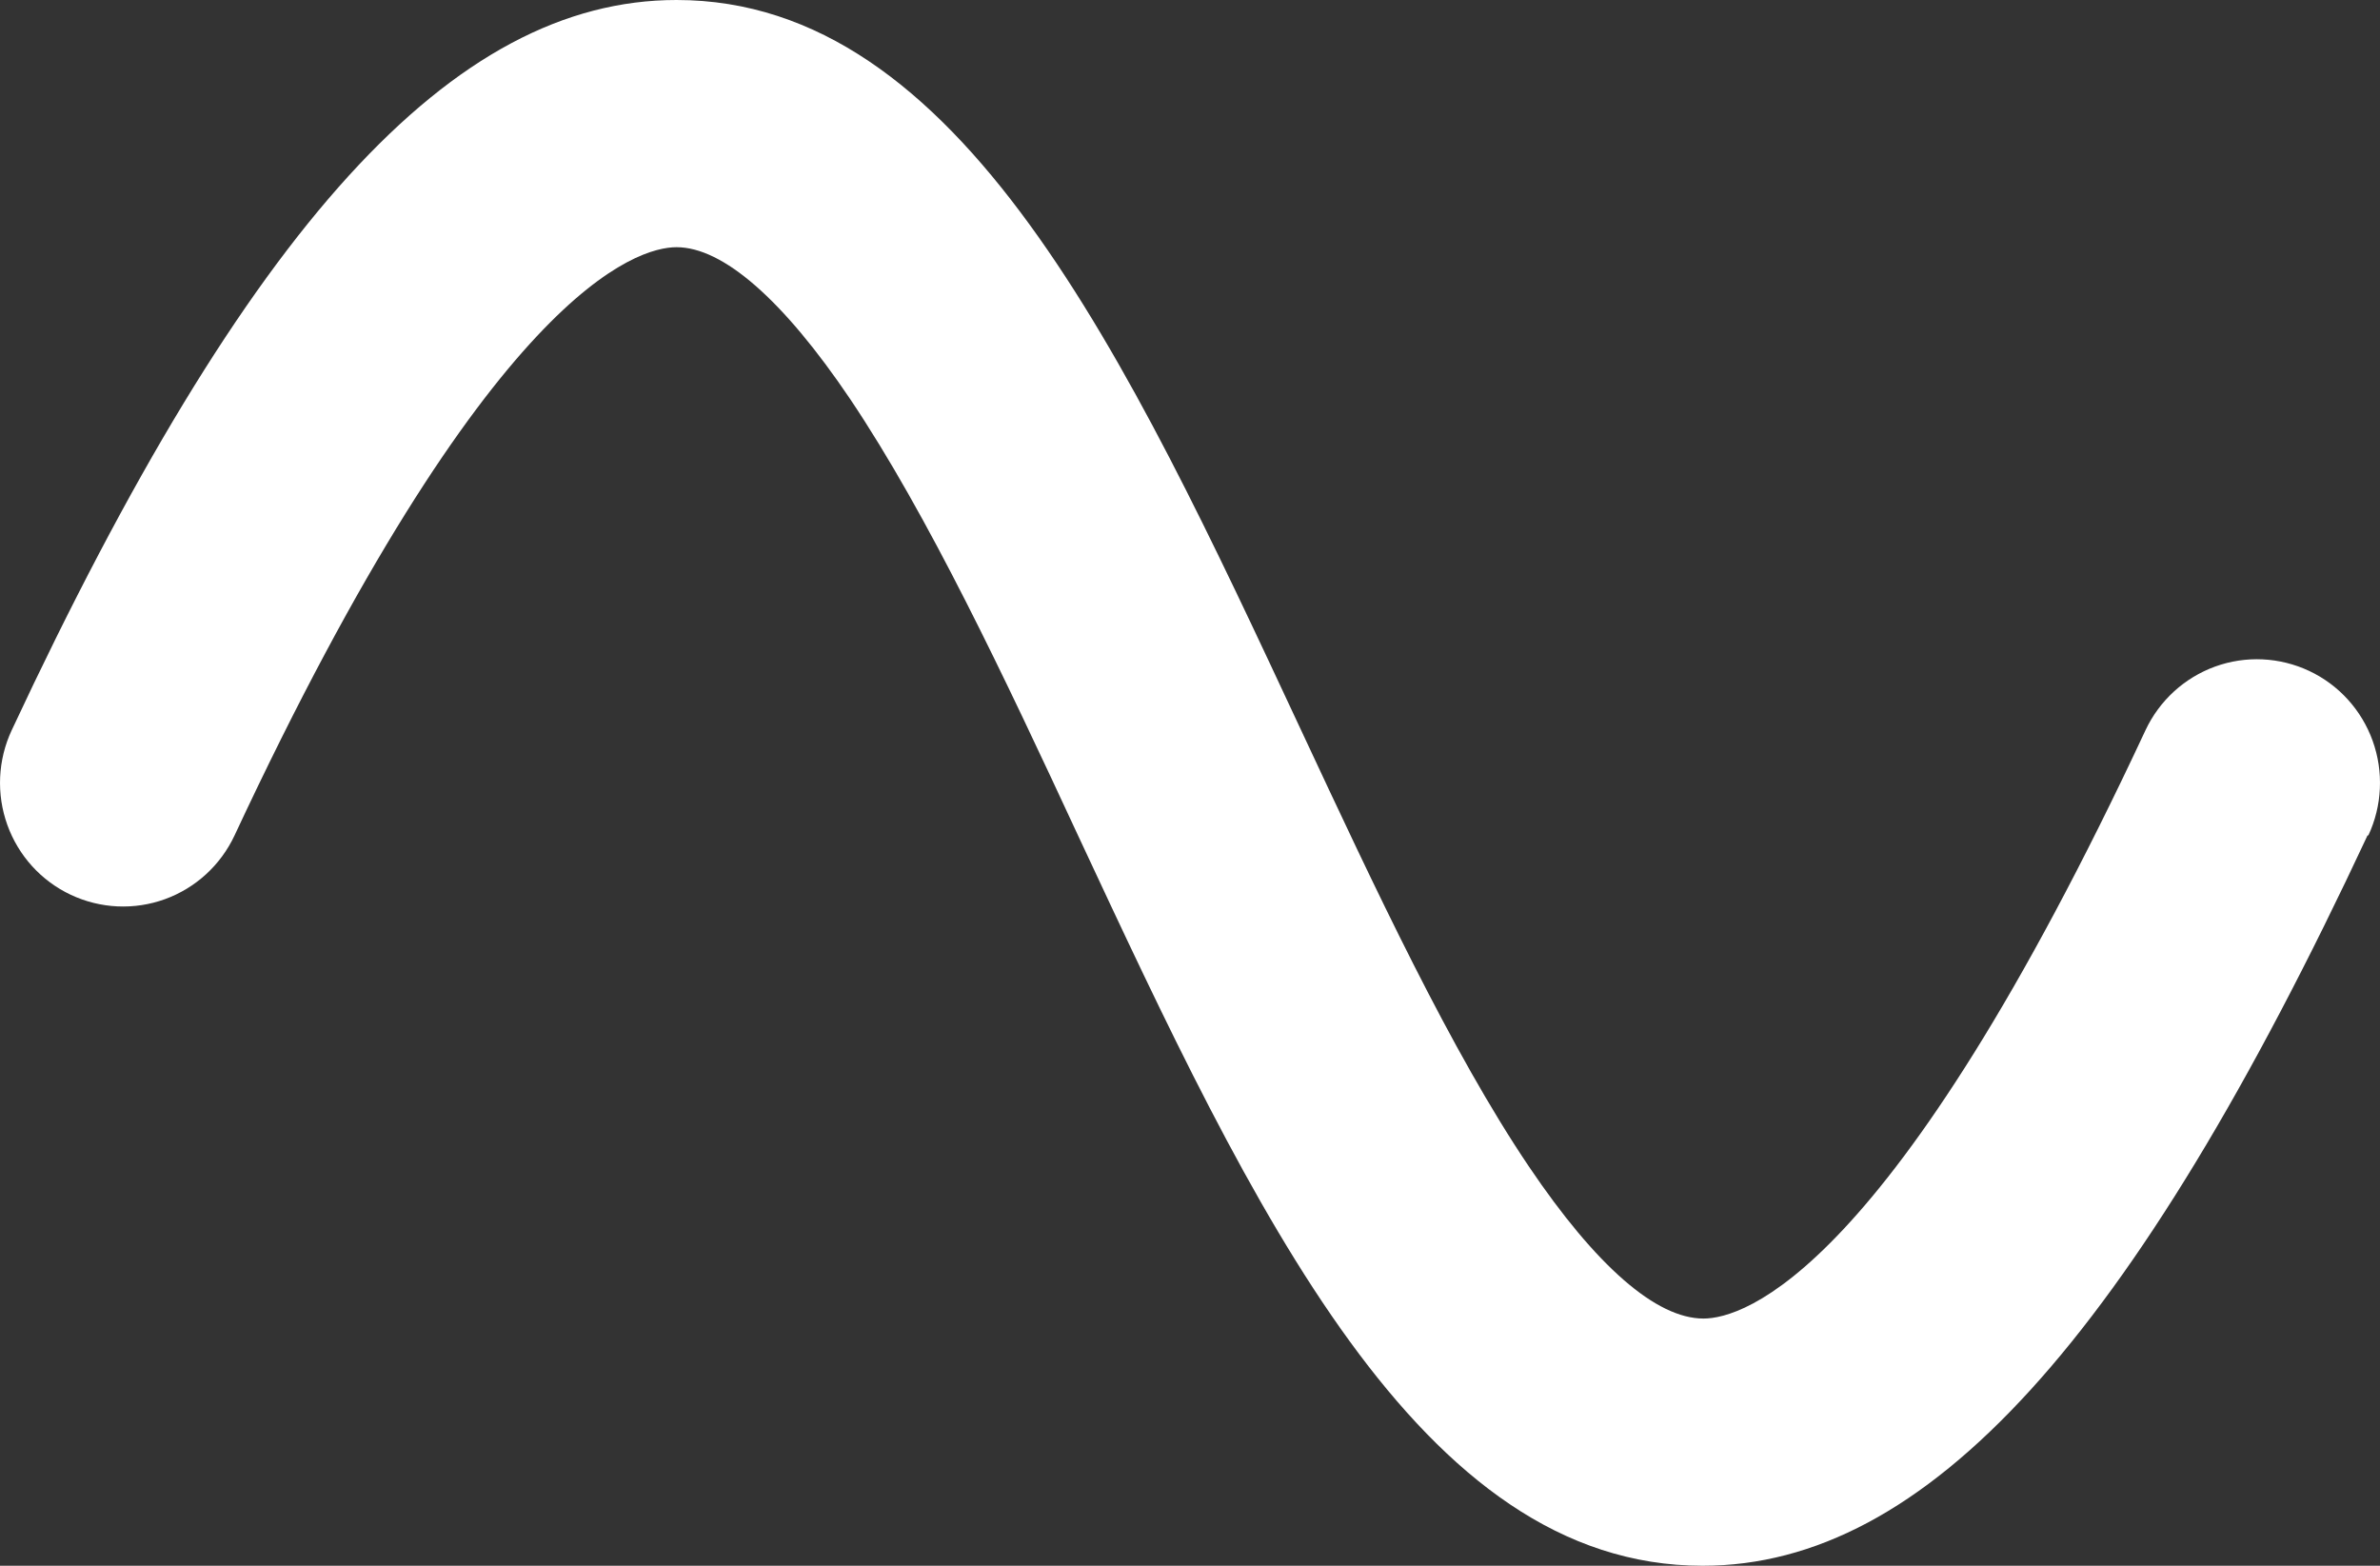
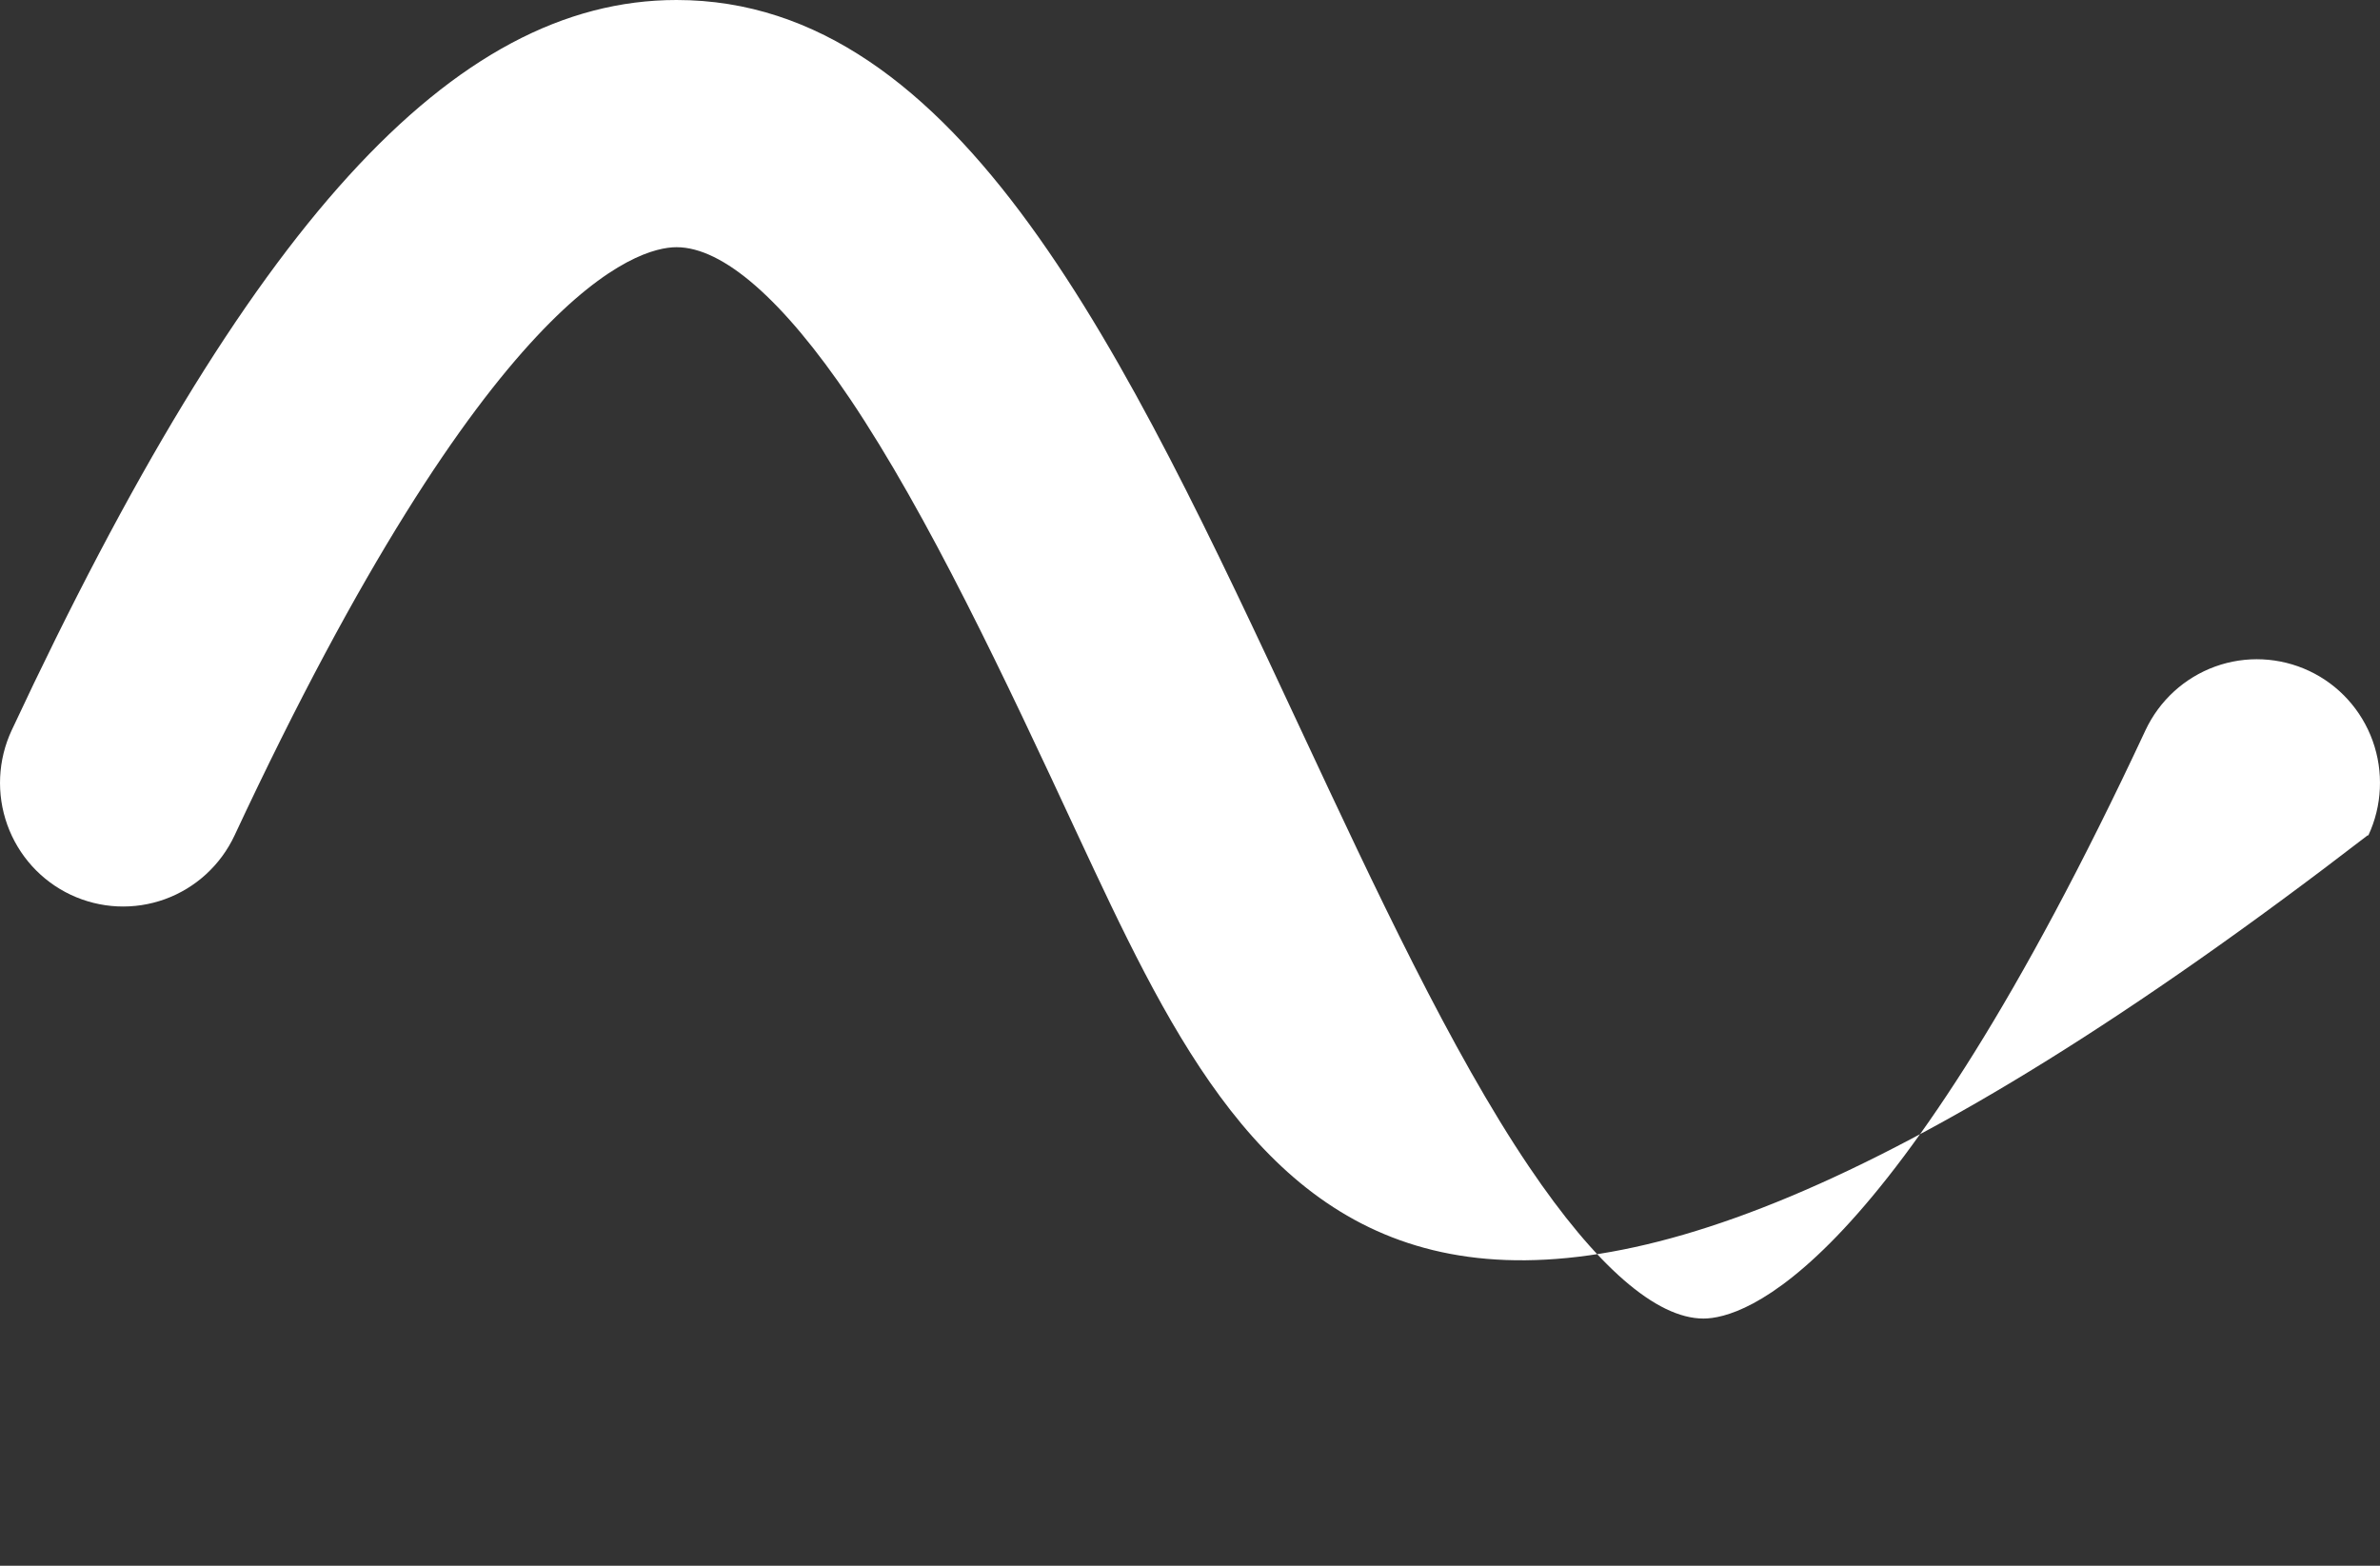
<svg xmlns="http://www.w3.org/2000/svg" width="38" height="25" viewBox="0 0 38 25" fill="none">
  <rect x="0" y="0" width="38" height="25" fill="#333333" stroke="none" />
-   <path d="M37.801 13.339C34.034 21.398 30.759 25 27.185 25C22.659 25 20.012 19.335 17.212 13.339C16.042 10.819 14.819 8.224 13.573 6.37C12.503 4.785 11.544 3.947 10.802 3.947C10.176 3.947 7.815 4.625 3.745 13.339C3.523 13.813 3.124 14.179 2.633 14.357C2.39 14.445 2.133 14.484 1.875 14.472C1.617 14.46 1.364 14.397 1.13 14.287C0.658 14.065 0.294 13.663 0.117 13.171C-0.06 12.678 -0.035 12.135 0.186 11.661C3.953 3.602 7.228 0 10.802 0C15.328 0 17.975 5.664 20.775 11.661C21.953 14.181 23.168 16.785 24.414 18.63C25.484 20.215 26.443 21.053 27.198 21.053C27.824 21.053 30.185 20.375 34.255 11.661C34.477 11.187 34.877 10.821 35.367 10.643C35.857 10.465 36.398 10.491 36.87 10.713C37.342 10.935 37.706 11.337 37.883 11.829C38.06 12.322 38.035 12.865 37.814 13.339H37.801Z" fill="white" />
+   <path d="M37.801 13.339C22.659 25 20.012 19.335 17.212 13.339C16.042 10.819 14.819 8.224 13.573 6.37C12.503 4.785 11.544 3.947 10.802 3.947C10.176 3.947 7.815 4.625 3.745 13.339C3.523 13.813 3.124 14.179 2.633 14.357C2.39 14.445 2.133 14.484 1.875 14.472C1.617 14.46 1.364 14.397 1.13 14.287C0.658 14.065 0.294 13.663 0.117 13.171C-0.06 12.678 -0.035 12.135 0.186 11.661C3.953 3.602 7.228 0 10.802 0C15.328 0 17.975 5.664 20.775 11.661C21.953 14.181 23.168 16.785 24.414 18.63C25.484 20.215 26.443 21.053 27.198 21.053C27.824 21.053 30.185 20.375 34.255 11.661C34.477 11.187 34.877 10.821 35.367 10.643C35.857 10.465 36.398 10.491 36.87 10.713C37.342 10.935 37.706 11.337 37.883 11.829C38.06 12.322 38.035 12.865 37.814 13.339H37.801Z" fill="white" />
</svg>